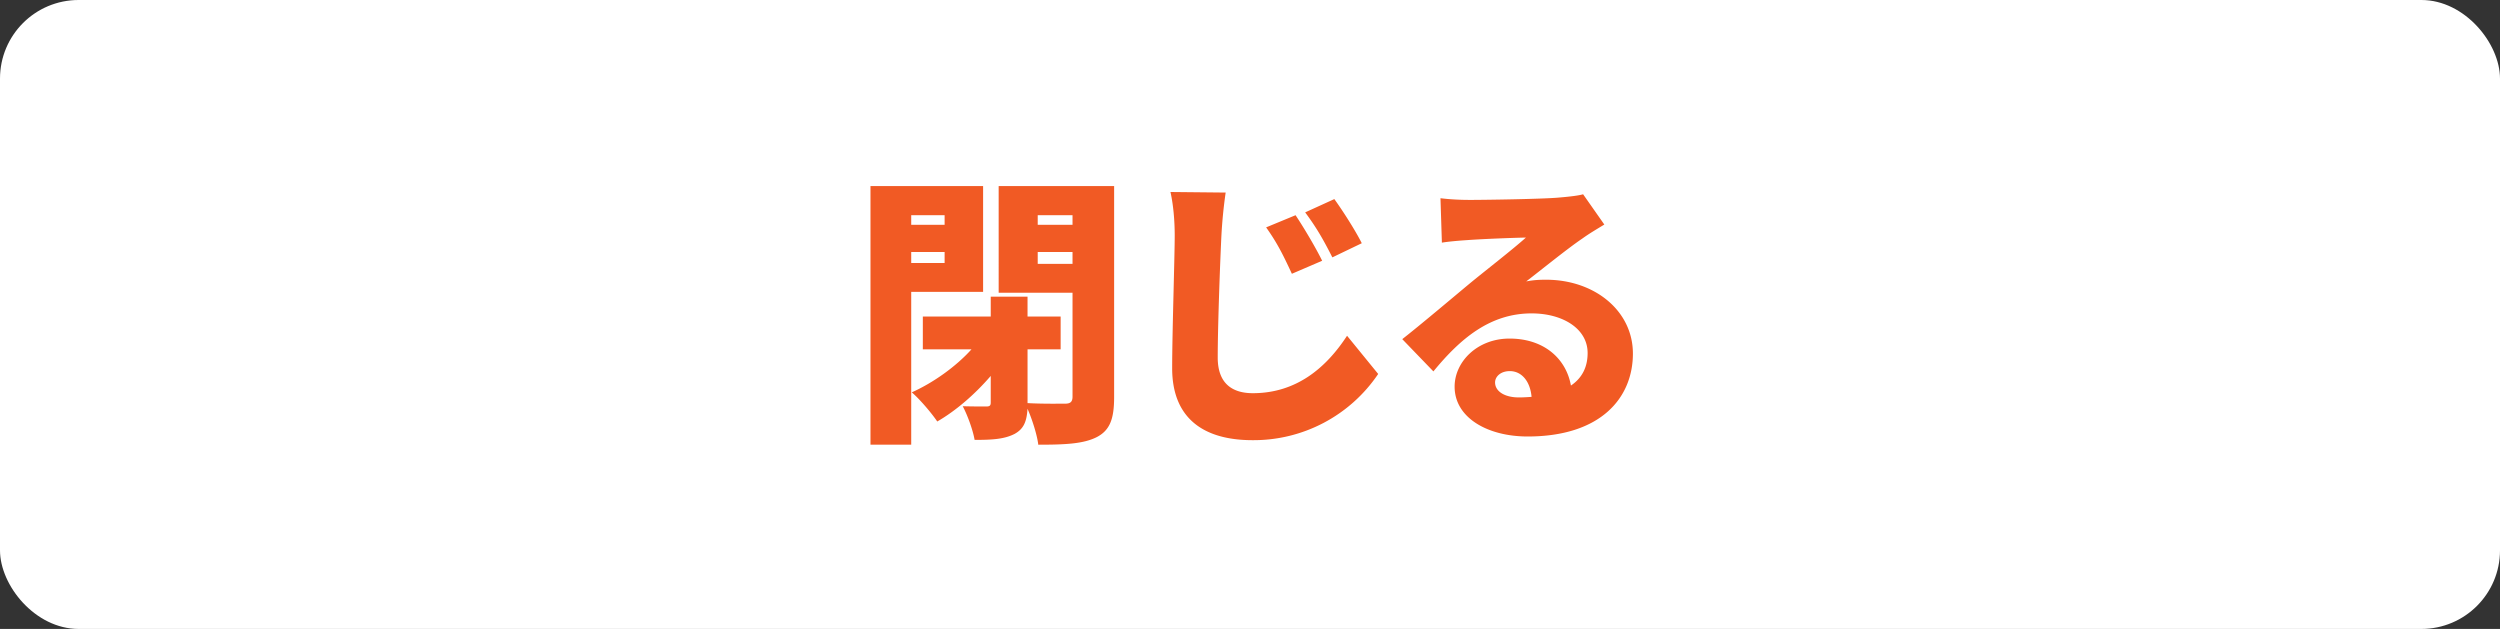
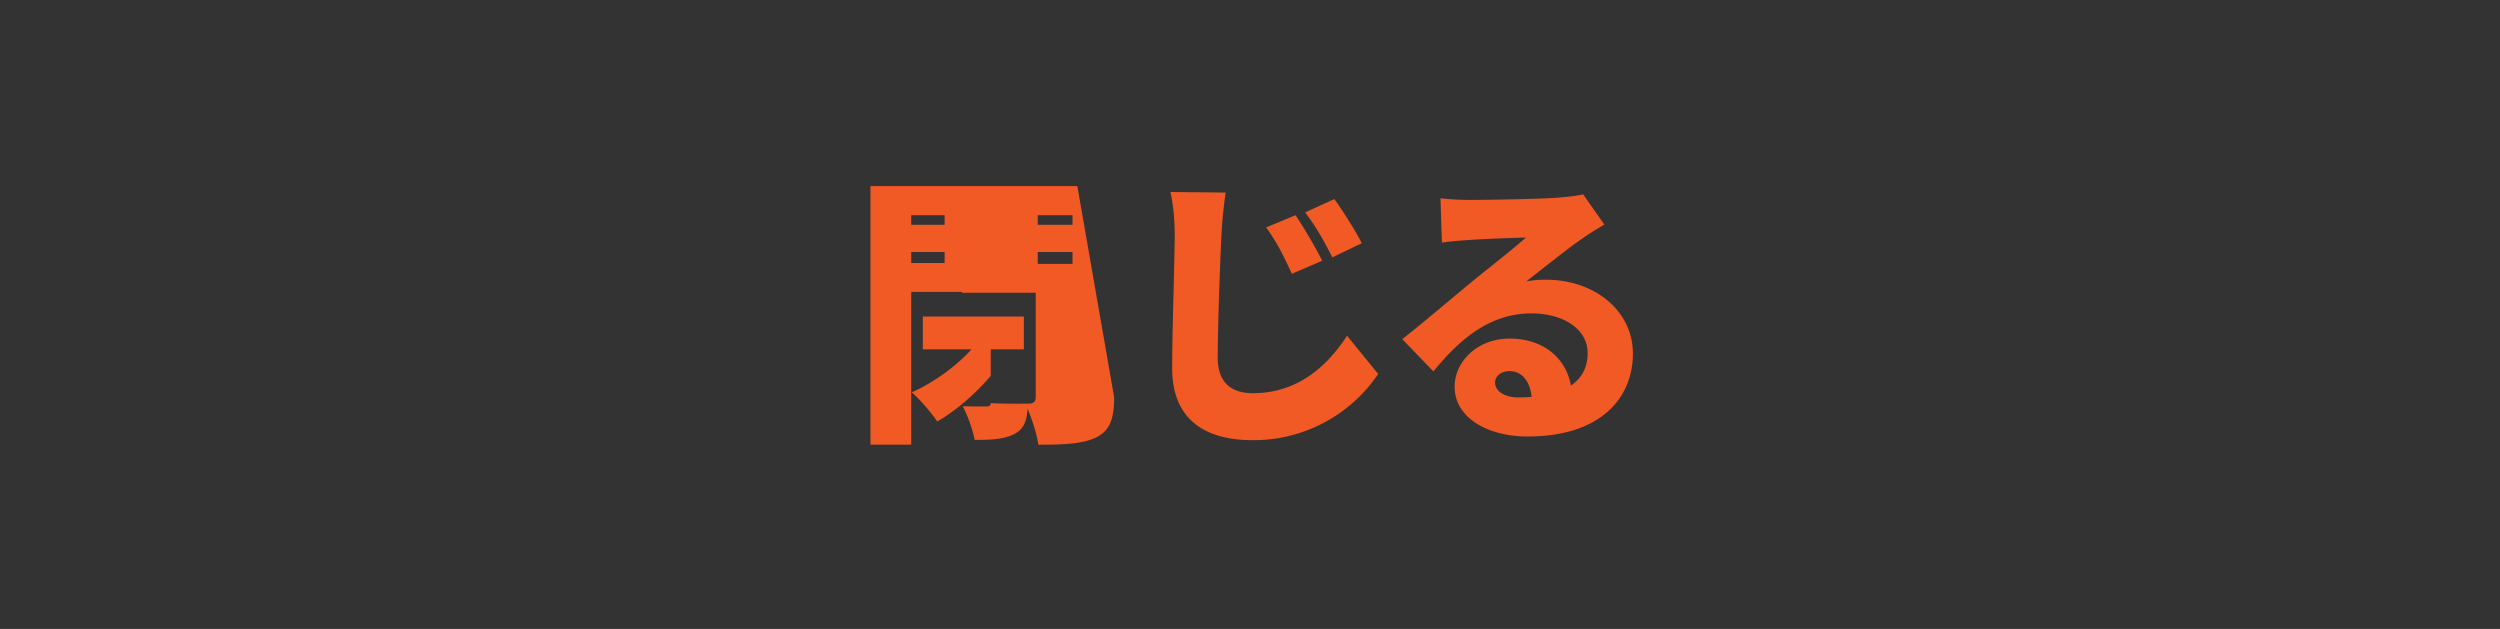
<svg xmlns="http://www.w3.org/2000/svg" id="_レイヤー_2" data-name="レイヤー_2" viewBox="0 0 318 80">
  <rect x="0" y="0" width="318" height="80" fill="#333333" stroke="none" />
  <defs>
    <style>.cls-2{fill:#f15a24}</style>
  </defs>
  <g id="art">
    <g>
-       <rect width="318" height="80" x="0" y="0" rx="10" ry="10" style="fill:#fff" />
      <g>
-         <path d="M115.907 37.129v19.437h-5.182v-32.9h14.326v13.463zm0-9.755v1.223h4.248v-1.223zm4.248 6.083v-1.405h-4.248v1.405zm21.562 17.061c0 2.772-.54 4.212-2.197 5.076-1.69.864-4.03.972-7.45.972-.144-1.224-.757-3.168-1.368-4.572-.108 1.62-.468 2.557-1.656 3.204-1.332.684-2.951.756-5.075.756-.216-1.26-.9-3.132-1.512-4.283 1.187.036 2.556.036 2.987.036.433 0 .576-.109.576-.504v-3.384c-2.015 2.34-4.427 4.428-6.802 5.795-.757-1.115-2.233-2.844-3.24-3.707 2.736-1.225 5.615-3.276 7.595-5.472h-6.191V40.26h8.638v-2.52h4.68v2.52h4.211v4.175h-4.21v6.84c1.87.108 4.103.071 4.786.071s.936-.252.936-.899v-13.21h-9.395V23.665h14.687zm-9.719-23.144v1.223h4.427v-1.223zm4.427 6.19v-1.512h-4.427v1.512zM155.363 29.966c-.18 3.779-.468 11.553-.468 15.513 0 3.455 2.016 4.535 4.463 4.535 5.58 0 9.36-3.275 11.987-7.306l3.96 4.86a19.11 19.11 0 0 1-15.983 8.422c-6.299 0-10.222-2.844-10.222-9.143 0-4.536.324-14.182.324-16.881 0-1.945-.18-3.924-.54-5.544l7.02.072a61 61 0 0 0-.54 5.472m12.815 3.203-3.852 1.656c-1.152-2.484-1.872-3.924-3.275-5.903l3.743-1.548c1.08 1.619 2.592 4.175 3.384 5.795m5.039-2.232-3.743 1.8c-1.26-2.484-2.052-3.815-3.456-5.724l3.708-1.691c1.115 1.548 2.699 4.031 3.49 5.615M186.9 25.43c1.944 0 9.142-.108 11.266-.289 1.728-.143 2.735-.287 3.204-.431l2.7 3.851c-.936.576-1.873 1.116-2.772 1.764-2.016 1.368-5.184 3.96-7.163 5.472.935-.181 1.655-.216 2.52-.216 6.19 0 11.05 3.959 11.05 9.394 0 5.616-4.067 10.547-13.39 10.547-5.076 0-9.288-2.376-9.288-6.336 0-3.167 2.88-6.119 6.984-6.119 4.391 0 7.199 2.556 7.811 5.976 1.44-.972 2.123-2.376 2.123-4.14 0-3.096-3.167-5.039-7.127-5.039-5.255 0-9.035 3.168-12.49 7.379l-3.96-4.104c2.304-1.8 6.516-5.363 8.64-7.127 2.015-1.656 5.363-4.247 7.09-5.794-1.8.035-5.506.18-7.45.323-1.08.072-2.377.18-3.24.324l-.18-5.651c1.116.144 2.484.215 3.671.215m6.3 25.124c.574 0 1.114-.036 1.618-.072-.18-1.98-1.26-3.275-2.771-3.275-1.188 0-1.872.72-1.872 1.44 0 1.115 1.188 1.907 3.024 1.907" class="cls-2" />
+         <path d="M115.907 37.129v19.437h-5.182v-32.9h14.326v13.463zm0-9.755v1.223h4.248v-1.223zm4.248 6.083v-1.405h-4.248v1.405zm21.562 17.061c0 2.772-.54 4.212-2.197 5.076-1.69.864-4.03.972-7.45.972-.144-1.224-.757-3.168-1.368-4.572-.108 1.62-.468 2.557-1.656 3.204-1.332.684-2.951.756-5.075.756-.216-1.26-.9-3.132-1.512-4.283 1.187.036 2.556.036 2.987.036.433 0 .576-.109.576-.504v-3.384c-2.015 2.34-4.427 4.428-6.802 5.795-.757-1.115-2.233-2.844-3.24-3.707 2.736-1.225 5.615-3.276 7.595-5.472h-6.191V40.26h8.638v-2.52v2.52h4.211v4.175h-4.21v6.84c1.87.108 4.103.071 4.786.071s.936-.252.936-.899v-13.21h-9.395V23.665h14.687zm-9.719-23.144v1.223h4.427v-1.223zm4.427 6.19v-1.512h-4.427v1.512zM155.363 29.966c-.18 3.779-.468 11.553-.468 15.513 0 3.455 2.016 4.535 4.463 4.535 5.58 0 9.36-3.275 11.987-7.306l3.96 4.86a19.11 19.11 0 0 1-15.983 8.422c-6.299 0-10.222-2.844-10.222-9.143 0-4.536.324-14.182.324-16.881 0-1.945-.18-3.924-.54-5.544l7.02.072a61 61 0 0 0-.54 5.472m12.815 3.203-3.852 1.656c-1.152-2.484-1.872-3.924-3.275-5.903l3.743-1.548c1.08 1.619 2.592 4.175 3.384 5.795m5.039-2.232-3.743 1.8c-1.26-2.484-2.052-3.815-3.456-5.724l3.708-1.691c1.115 1.548 2.699 4.031 3.49 5.615M186.9 25.43c1.944 0 9.142-.108 11.266-.289 1.728-.143 2.735-.287 3.204-.431l2.7 3.851c-.936.576-1.873 1.116-2.772 1.764-2.016 1.368-5.184 3.96-7.163 5.472.935-.181 1.655-.216 2.52-.216 6.19 0 11.05 3.959 11.05 9.394 0 5.616-4.067 10.547-13.39 10.547-5.076 0-9.288-2.376-9.288-6.336 0-3.167 2.88-6.119 6.984-6.119 4.391 0 7.199 2.556 7.811 5.976 1.44-.972 2.123-2.376 2.123-4.14 0-3.096-3.167-5.039-7.127-5.039-5.255 0-9.035 3.168-12.49 7.379l-3.96-4.104c2.304-1.8 6.516-5.363 8.64-7.127 2.015-1.656 5.363-4.247 7.09-5.794-1.8.035-5.506.18-7.45.323-1.08.072-2.377.18-3.24.324l-.18-5.651c1.116.144 2.484.215 3.671.215m6.3 25.124c.574 0 1.114-.036 1.618-.072-.18-1.98-1.26-3.275-2.771-3.275-1.188 0-1.872.72-1.872 1.44 0 1.115 1.188 1.907 3.024 1.907" class="cls-2" />
      </g>
    </g>
  </g>
</svg>